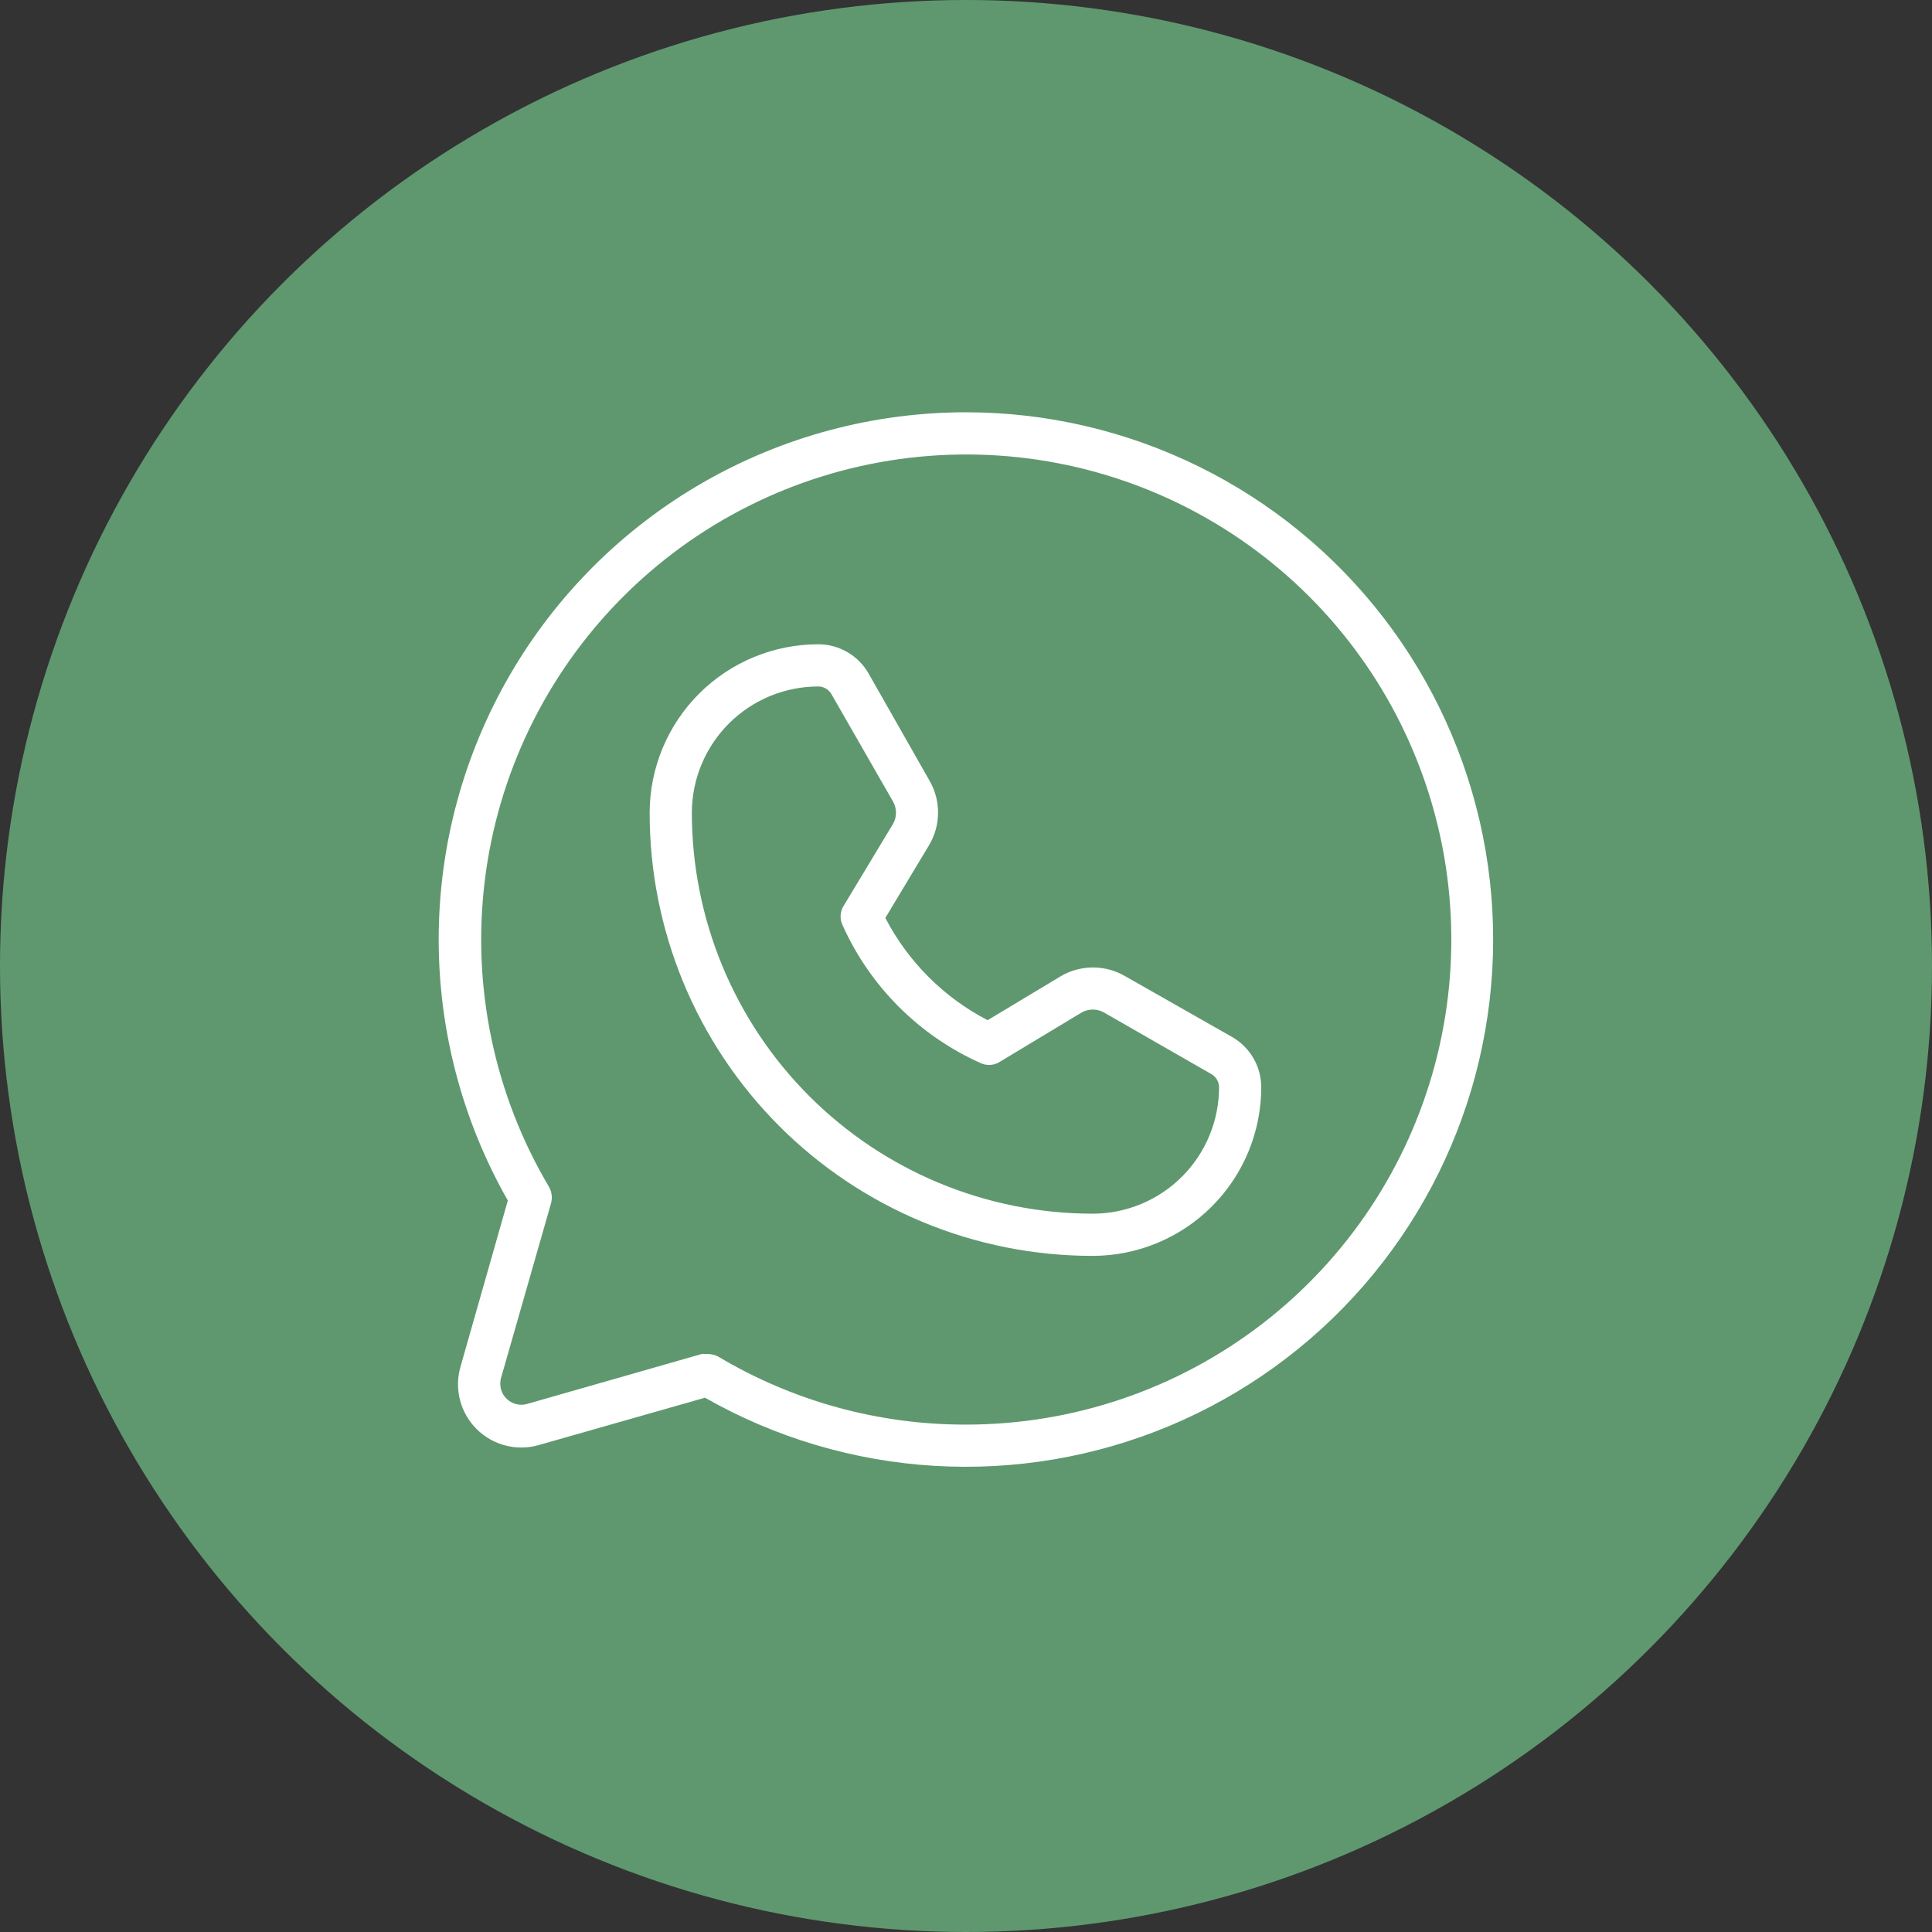
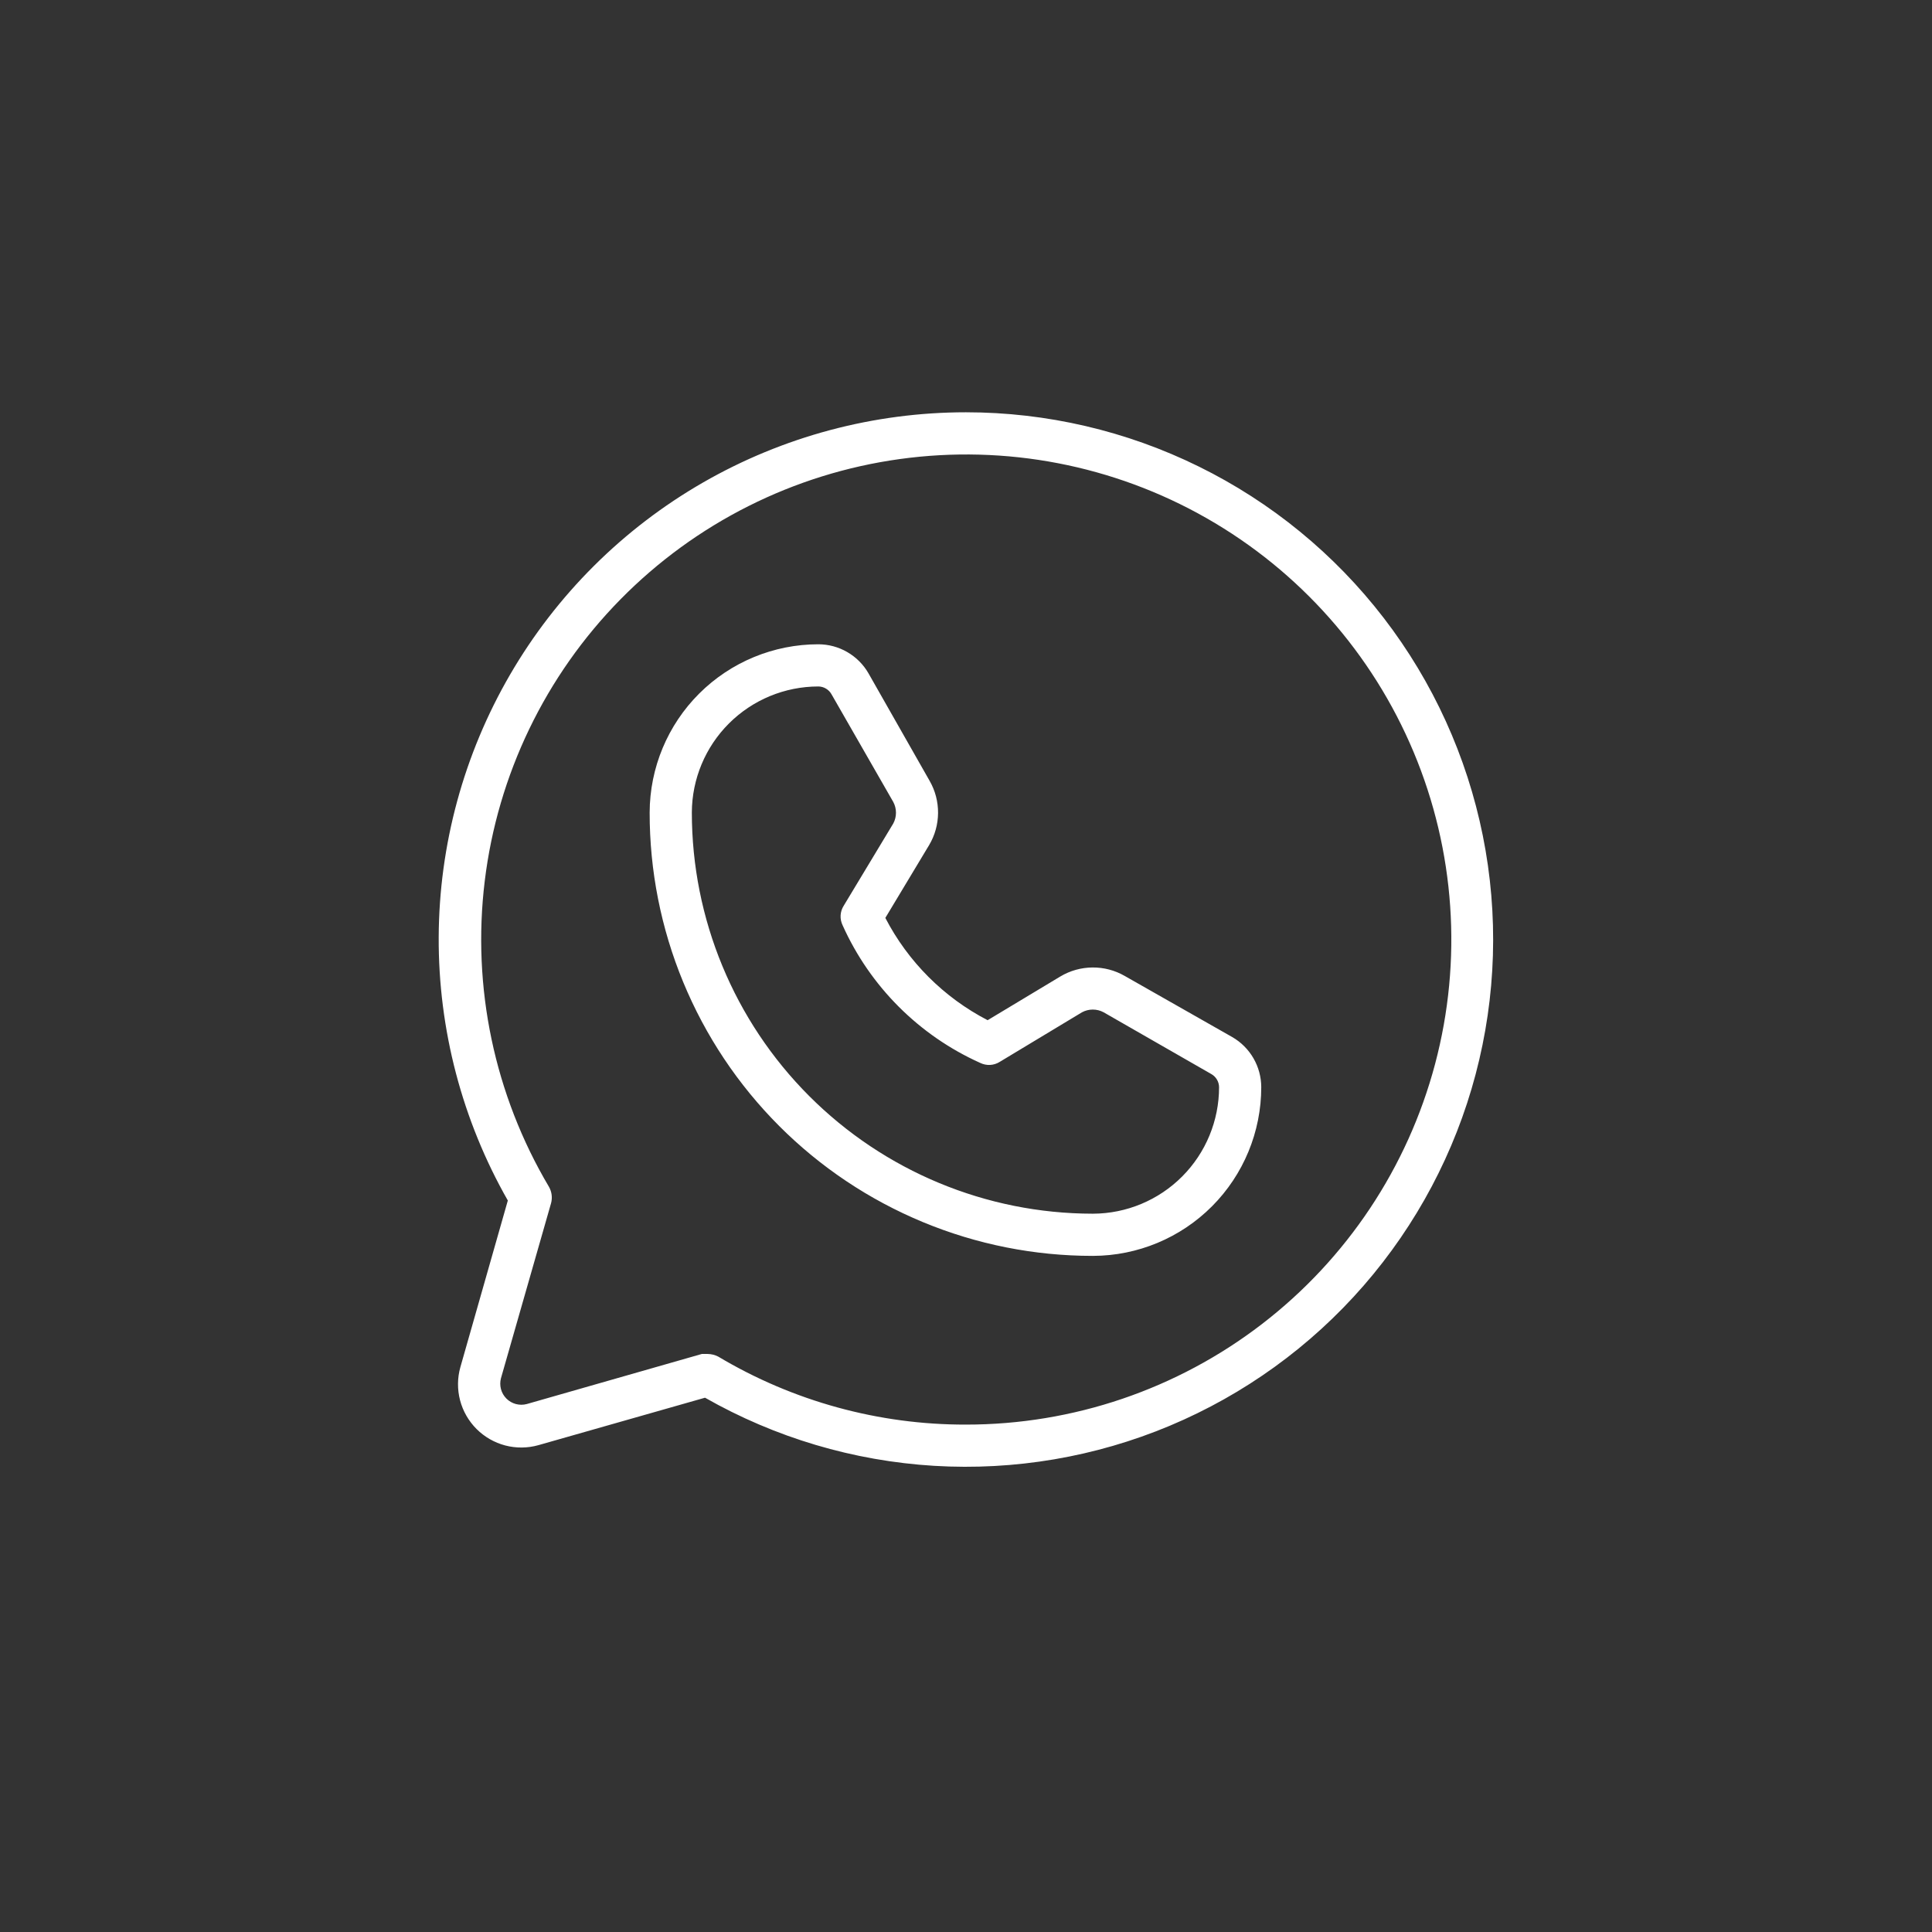
<svg xmlns="http://www.w3.org/2000/svg" width="73" height="73" viewBox="0 0 73 73" fill="none">
  <rect x="0" y="0" width="73" height="73" fill="#333333" stroke="none" />
-   <circle cx="36.5" cy="36.5" r="36.5" fill="#5F986F" />
  <path d="M36.5 15.578C33.013 15.578 29.586 16.493 26.563 18.232C23.54 19.971 21.027 22.473 19.274 25.488C17.522 28.504 16.591 31.926 16.576 35.413C16.561 38.901 17.462 42.331 19.188 45.361L17.395 51.657C17.28 52.065 17.276 52.497 17.383 52.908C17.491 53.319 17.706 53.694 18.006 53.994C18.306 54.294 18.681 54.509 19.092 54.617C19.503 54.724 19.935 54.72 20.343 54.605L26.639 52.812C29.29 54.322 32.252 55.202 35.297 55.386C38.342 55.569 41.389 55.051 44.202 53.871C47.015 52.691 49.519 50.881 51.522 48.58C53.525 46.279 54.973 43.549 55.754 40.6C56.535 37.651 56.629 34.563 56.027 31.572C55.425 28.581 54.145 25.769 52.285 23.351C50.425 20.933 48.034 18.975 45.297 17.628C42.56 16.28 39.551 15.579 36.5 15.578V15.578ZM36.5 53.828C33.204 53.836 29.967 52.947 27.137 51.258C27.013 51.195 26.877 51.161 26.738 51.159H26.519L19.905 53.051C19.77 53.087 19.628 53.087 19.492 53.051C19.357 53.015 19.234 52.944 19.135 52.845C19.036 52.746 18.965 52.623 18.929 52.488C18.893 52.352 18.893 52.21 18.929 52.075L20.822 45.461C20.878 45.253 20.849 45.031 20.742 44.843C18.68 41.364 17.827 37.301 18.316 33.287C18.804 29.273 20.606 25.532 23.442 22.649C26.277 19.766 29.986 17.901 33.992 17.346C37.998 16.79 42.075 17.575 45.588 19.578C49.101 21.581 51.853 24.69 53.415 28.42C54.977 32.15 55.262 36.292 54.225 40.2C53.188 44.109 50.887 47.565 47.681 50.03C44.475 52.495 40.544 53.83 36.5 53.828V53.828ZM46.56 39.185L42.496 36.875C42.126 36.662 41.706 36.552 41.279 36.556C40.852 36.559 40.433 36.676 40.066 36.895L37.317 38.548C35.661 37.689 34.311 36.339 33.452 34.683L35.105 31.934C35.324 31.567 35.441 31.148 35.444 30.721C35.448 30.294 35.338 29.874 35.125 29.503L32.814 25.439C32.623 25.107 32.347 24.831 32.015 24.639C31.683 24.446 31.306 24.345 30.922 24.344C29.235 24.344 27.616 25.013 26.421 26.204C25.226 27.395 24.552 29.012 24.547 30.699C24.544 32.898 24.975 35.076 25.815 37.109C26.655 39.142 27.887 40.989 29.441 42.545C30.995 44.101 32.841 45.335 34.873 46.177C36.904 47.02 39.082 47.453 41.281 47.453H41.301C42.989 47.448 44.605 46.774 45.796 45.579C46.987 44.384 47.656 42.765 47.656 41.078C47.655 40.694 47.554 40.318 47.361 39.985C47.169 39.653 46.893 39.377 46.56 39.185V39.185ZM41.301 45.859H41.281C37.264 45.854 33.413 44.255 30.574 41.412C27.735 38.569 26.141 34.716 26.141 30.699C26.146 29.434 26.652 28.223 27.548 27.331C28.444 26.439 29.657 25.938 30.922 25.938C31.024 25.939 31.124 25.967 31.211 26.02C31.299 26.072 31.371 26.147 31.42 26.236L33.751 30.3C33.819 30.426 33.854 30.566 33.854 30.709C33.854 30.851 33.819 30.992 33.751 31.117L31.878 34.225C31.809 34.334 31.769 34.459 31.762 34.588C31.755 34.717 31.782 34.846 31.838 34.962C32.876 37.274 34.726 39.124 37.038 40.162C37.154 40.218 37.283 40.245 37.412 40.238C37.541 40.231 37.666 40.191 37.775 40.122L40.883 38.249C41.008 38.181 41.149 38.146 41.291 38.146C41.434 38.146 41.574 38.181 41.7 38.249L45.764 40.58C45.853 40.629 45.928 40.701 45.98 40.789C46.033 40.876 46.061 40.976 46.062 41.078C46.062 42.343 45.562 43.556 44.669 44.452C43.777 45.348 42.566 45.854 41.301 45.859V45.859Z" fill="white" />
</svg>